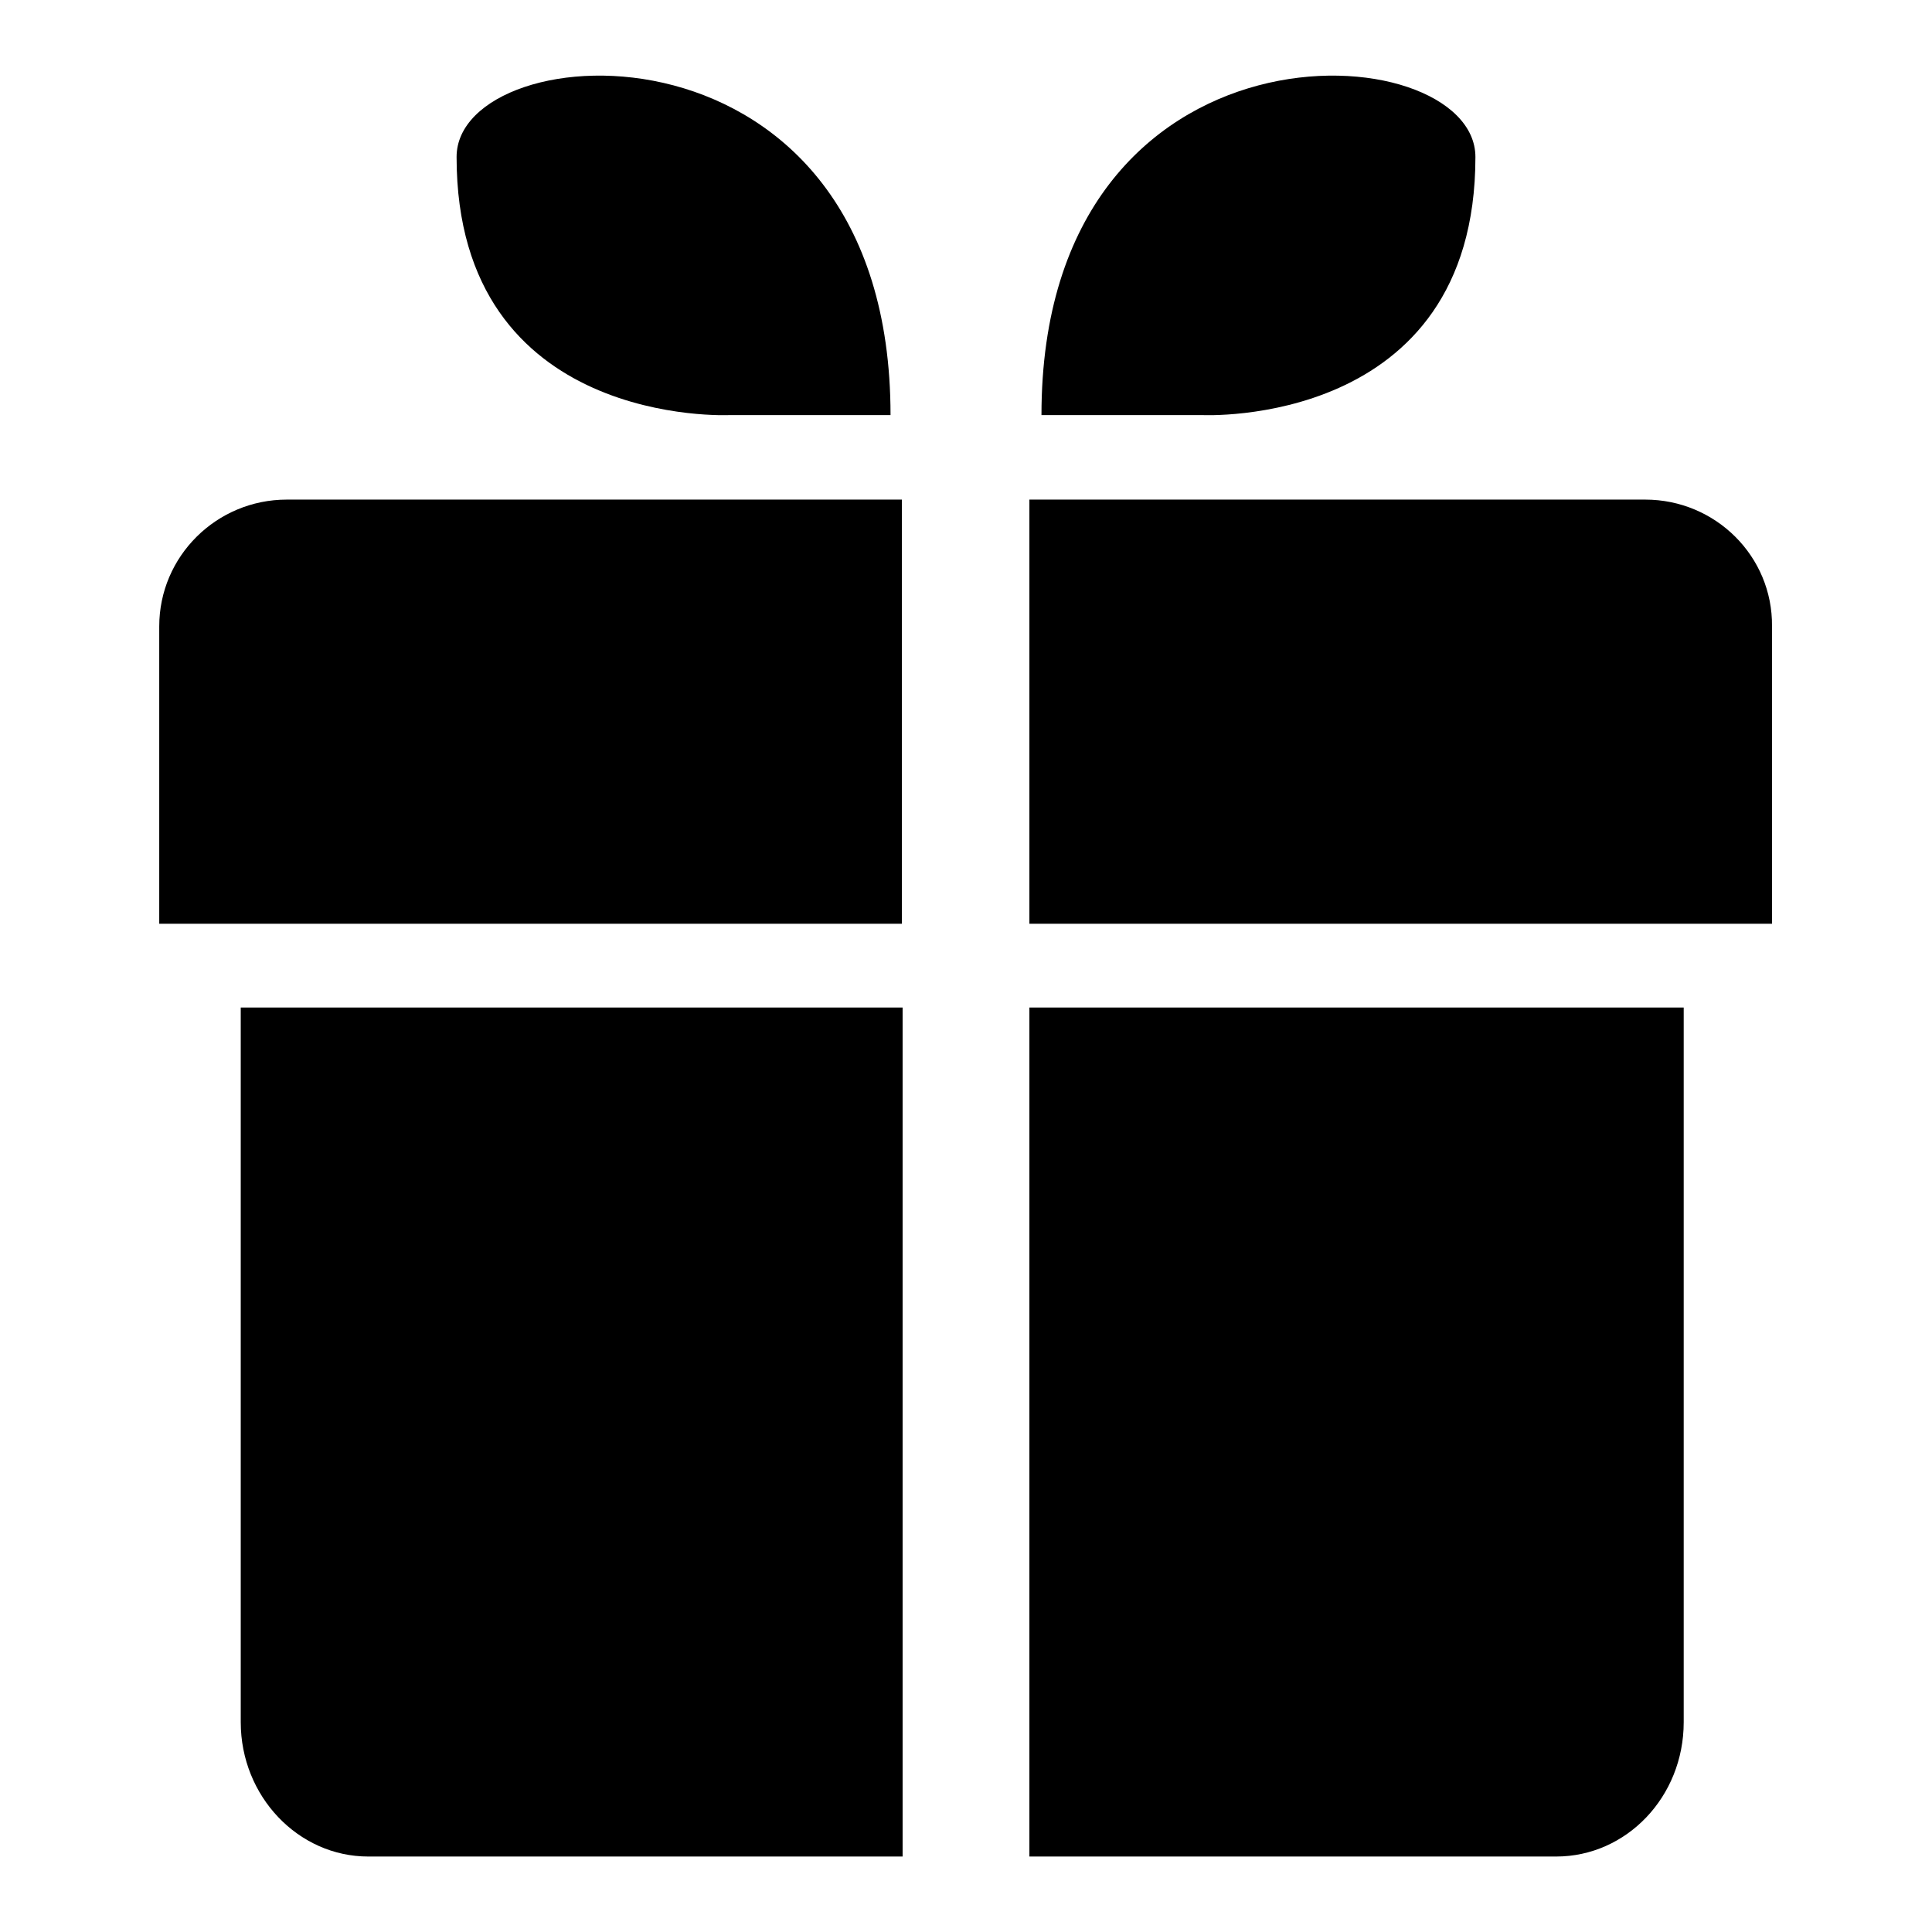
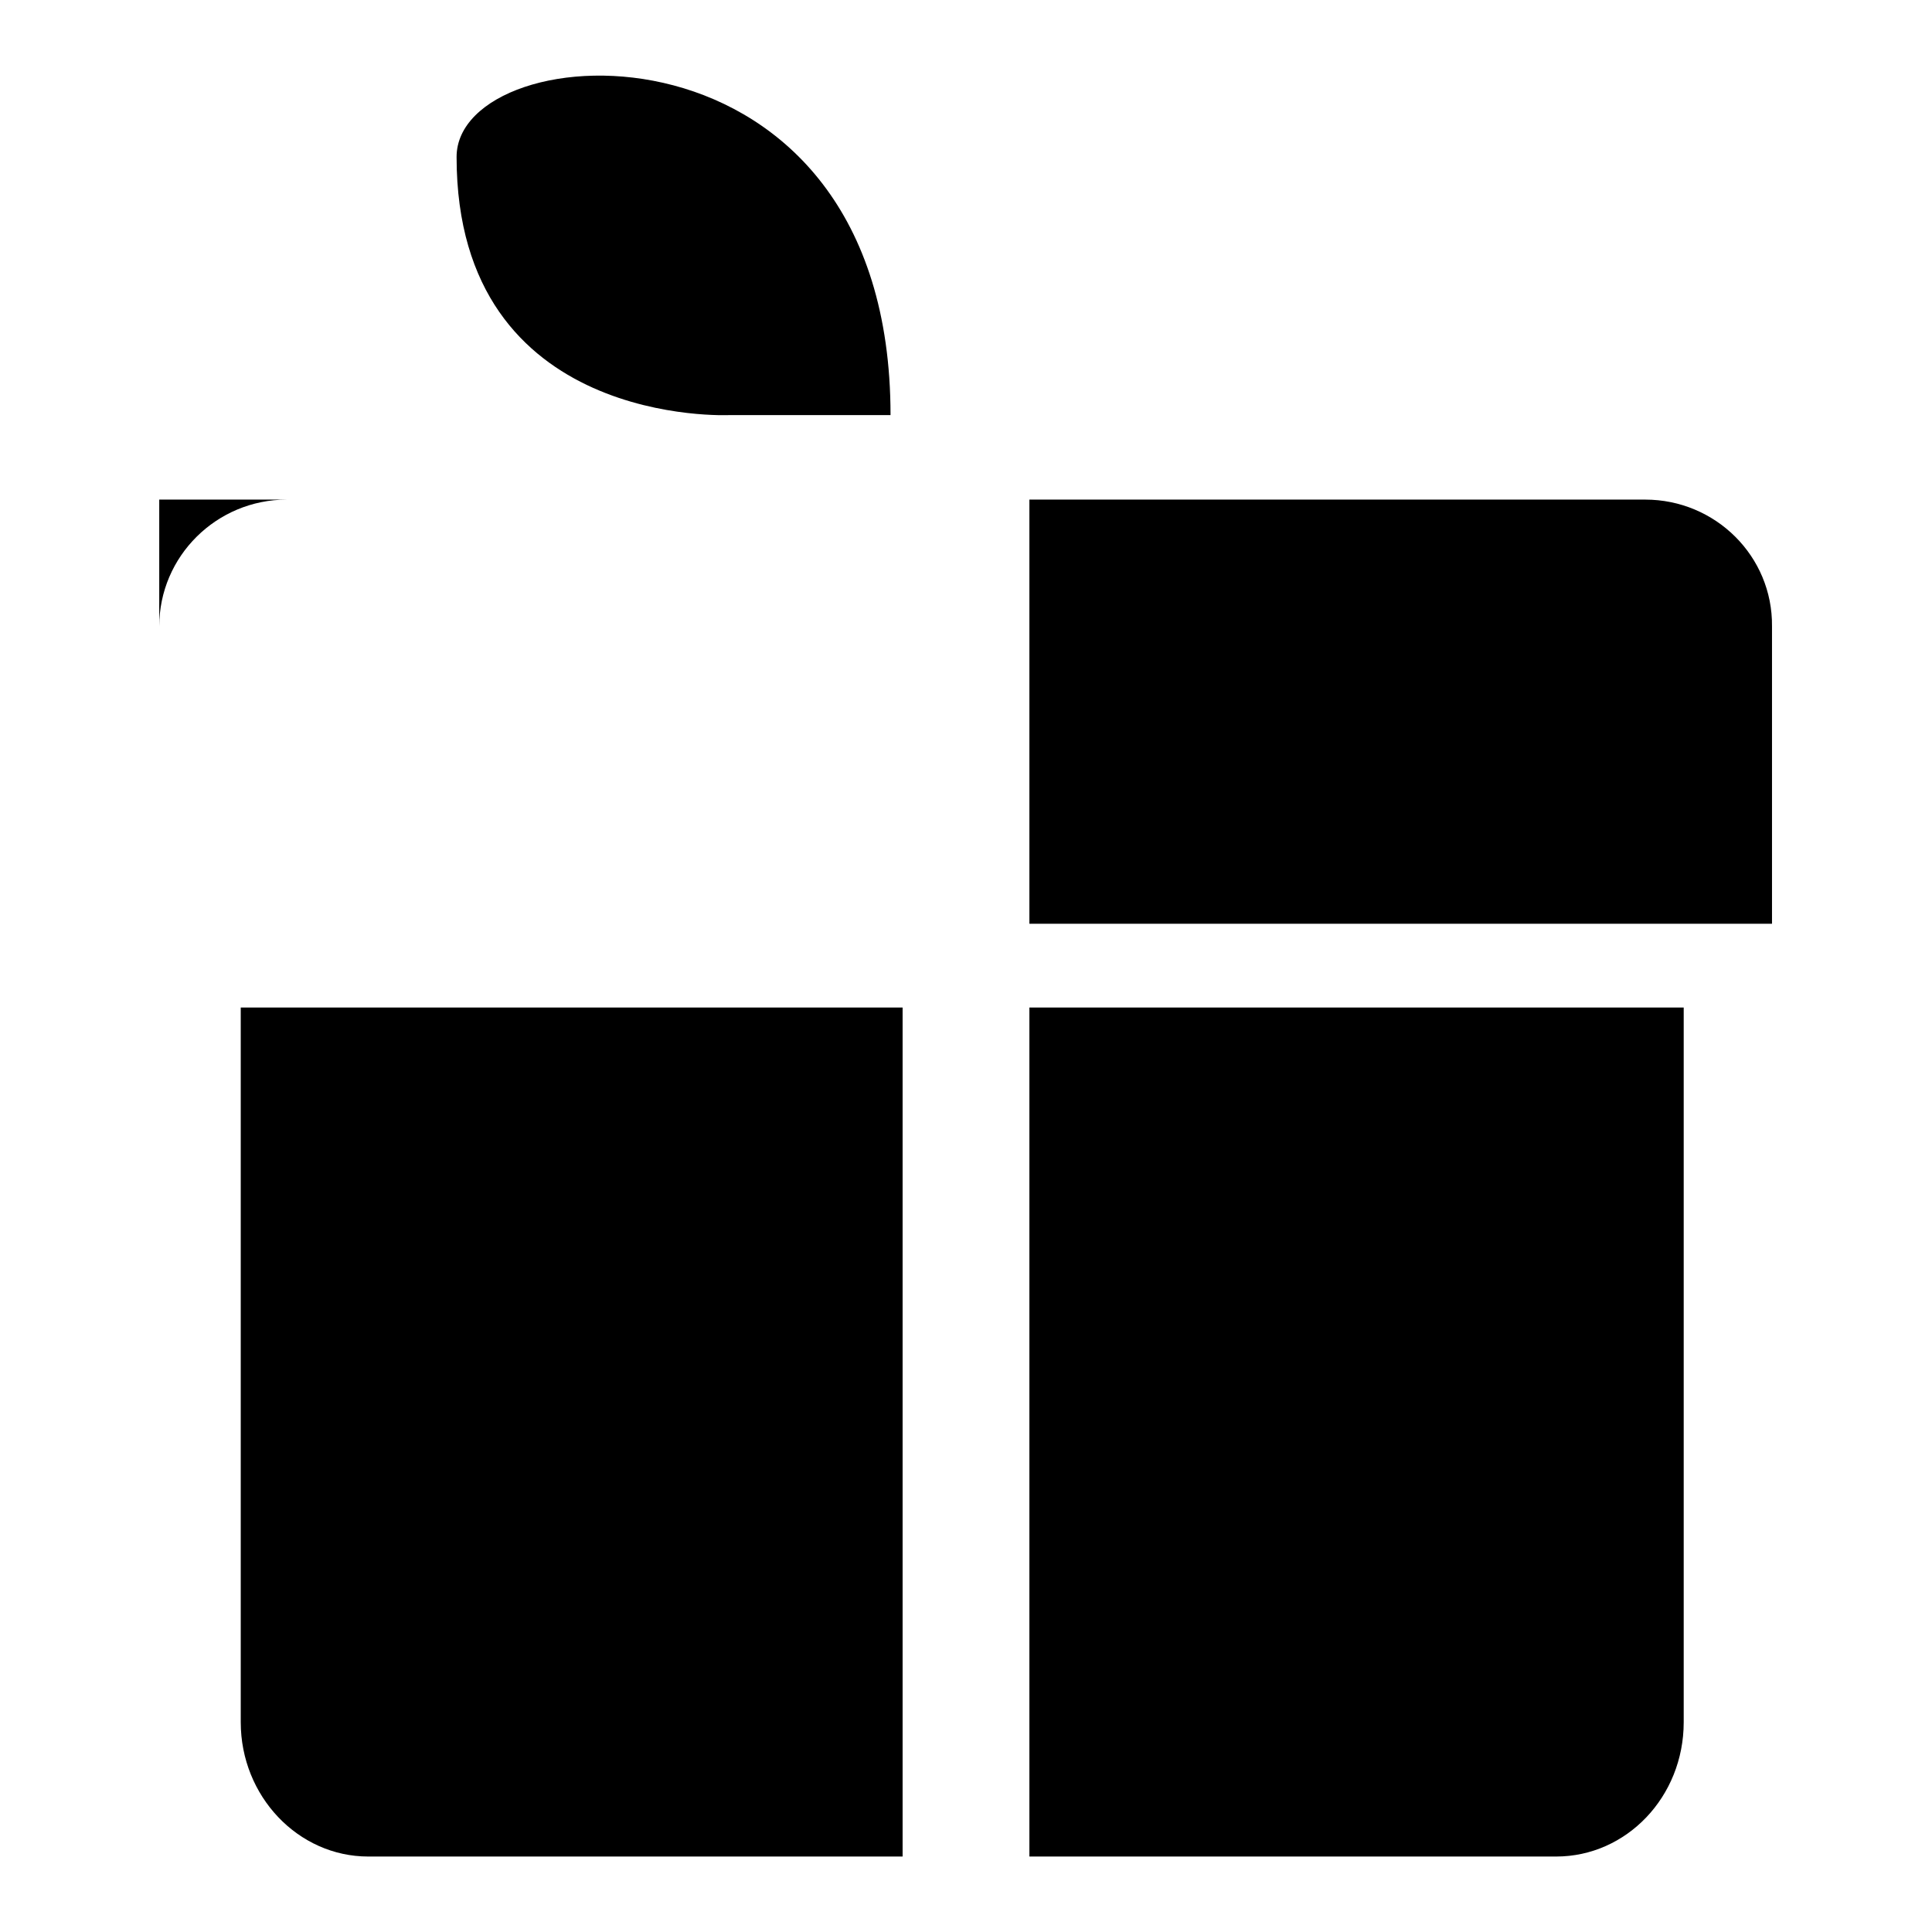
<svg xmlns="http://www.w3.org/2000/svg" version="1.1" x="0px" y="0px" viewBox="0 0 256 256" enable-background="new 0 0 256 256" xml:space="preserve">
  <g>
    <g>
-       <path fill="#000000" d="M31.9,228.2c0,9.8,7.6,17.8,16.9,17.8h70.8V133.5H31.9V228.2z M21.1,83v39.4h98.4V66.2H38C28.7,66.2,21.1,73.7,21.1,83z M136.4,246h69.8c9.3,0,16.9-7.9,16.9-17.8v-94.7h-86.7V246z M218,66.2h-81.6v56.2h98.4V83C234.9,73.7,227.3,66.2,218,66.2z" />
-       <path fill="#000000" d="M101.3,55h58c0,0,36.2,1.8,36.2-34.2C195.5,4.3,138,0.6,138,55" />
+       <path fill="#000000" d="M31.9,228.2c0,9.8,7.6,17.8,16.9,17.8h70.8V133.5H31.9V228.2z M21.1,83v39.4V66.2H38C28.7,66.2,21.1,73.7,21.1,83z M136.4,246h69.8c9.3,0,16.9-7.9,16.9-17.8v-94.7h-86.7V246z M218,66.2h-81.6v56.2h98.4V83C234.9,73.7,227.3,66.2,218,66.2z" />
      <path fill="#000000" d="M154.7,55h-58c0,0-36.2,1.8-36.2-34.2C60.5,4.3,118,0.6,118,55" />
    </g>
  </g>
</svg>